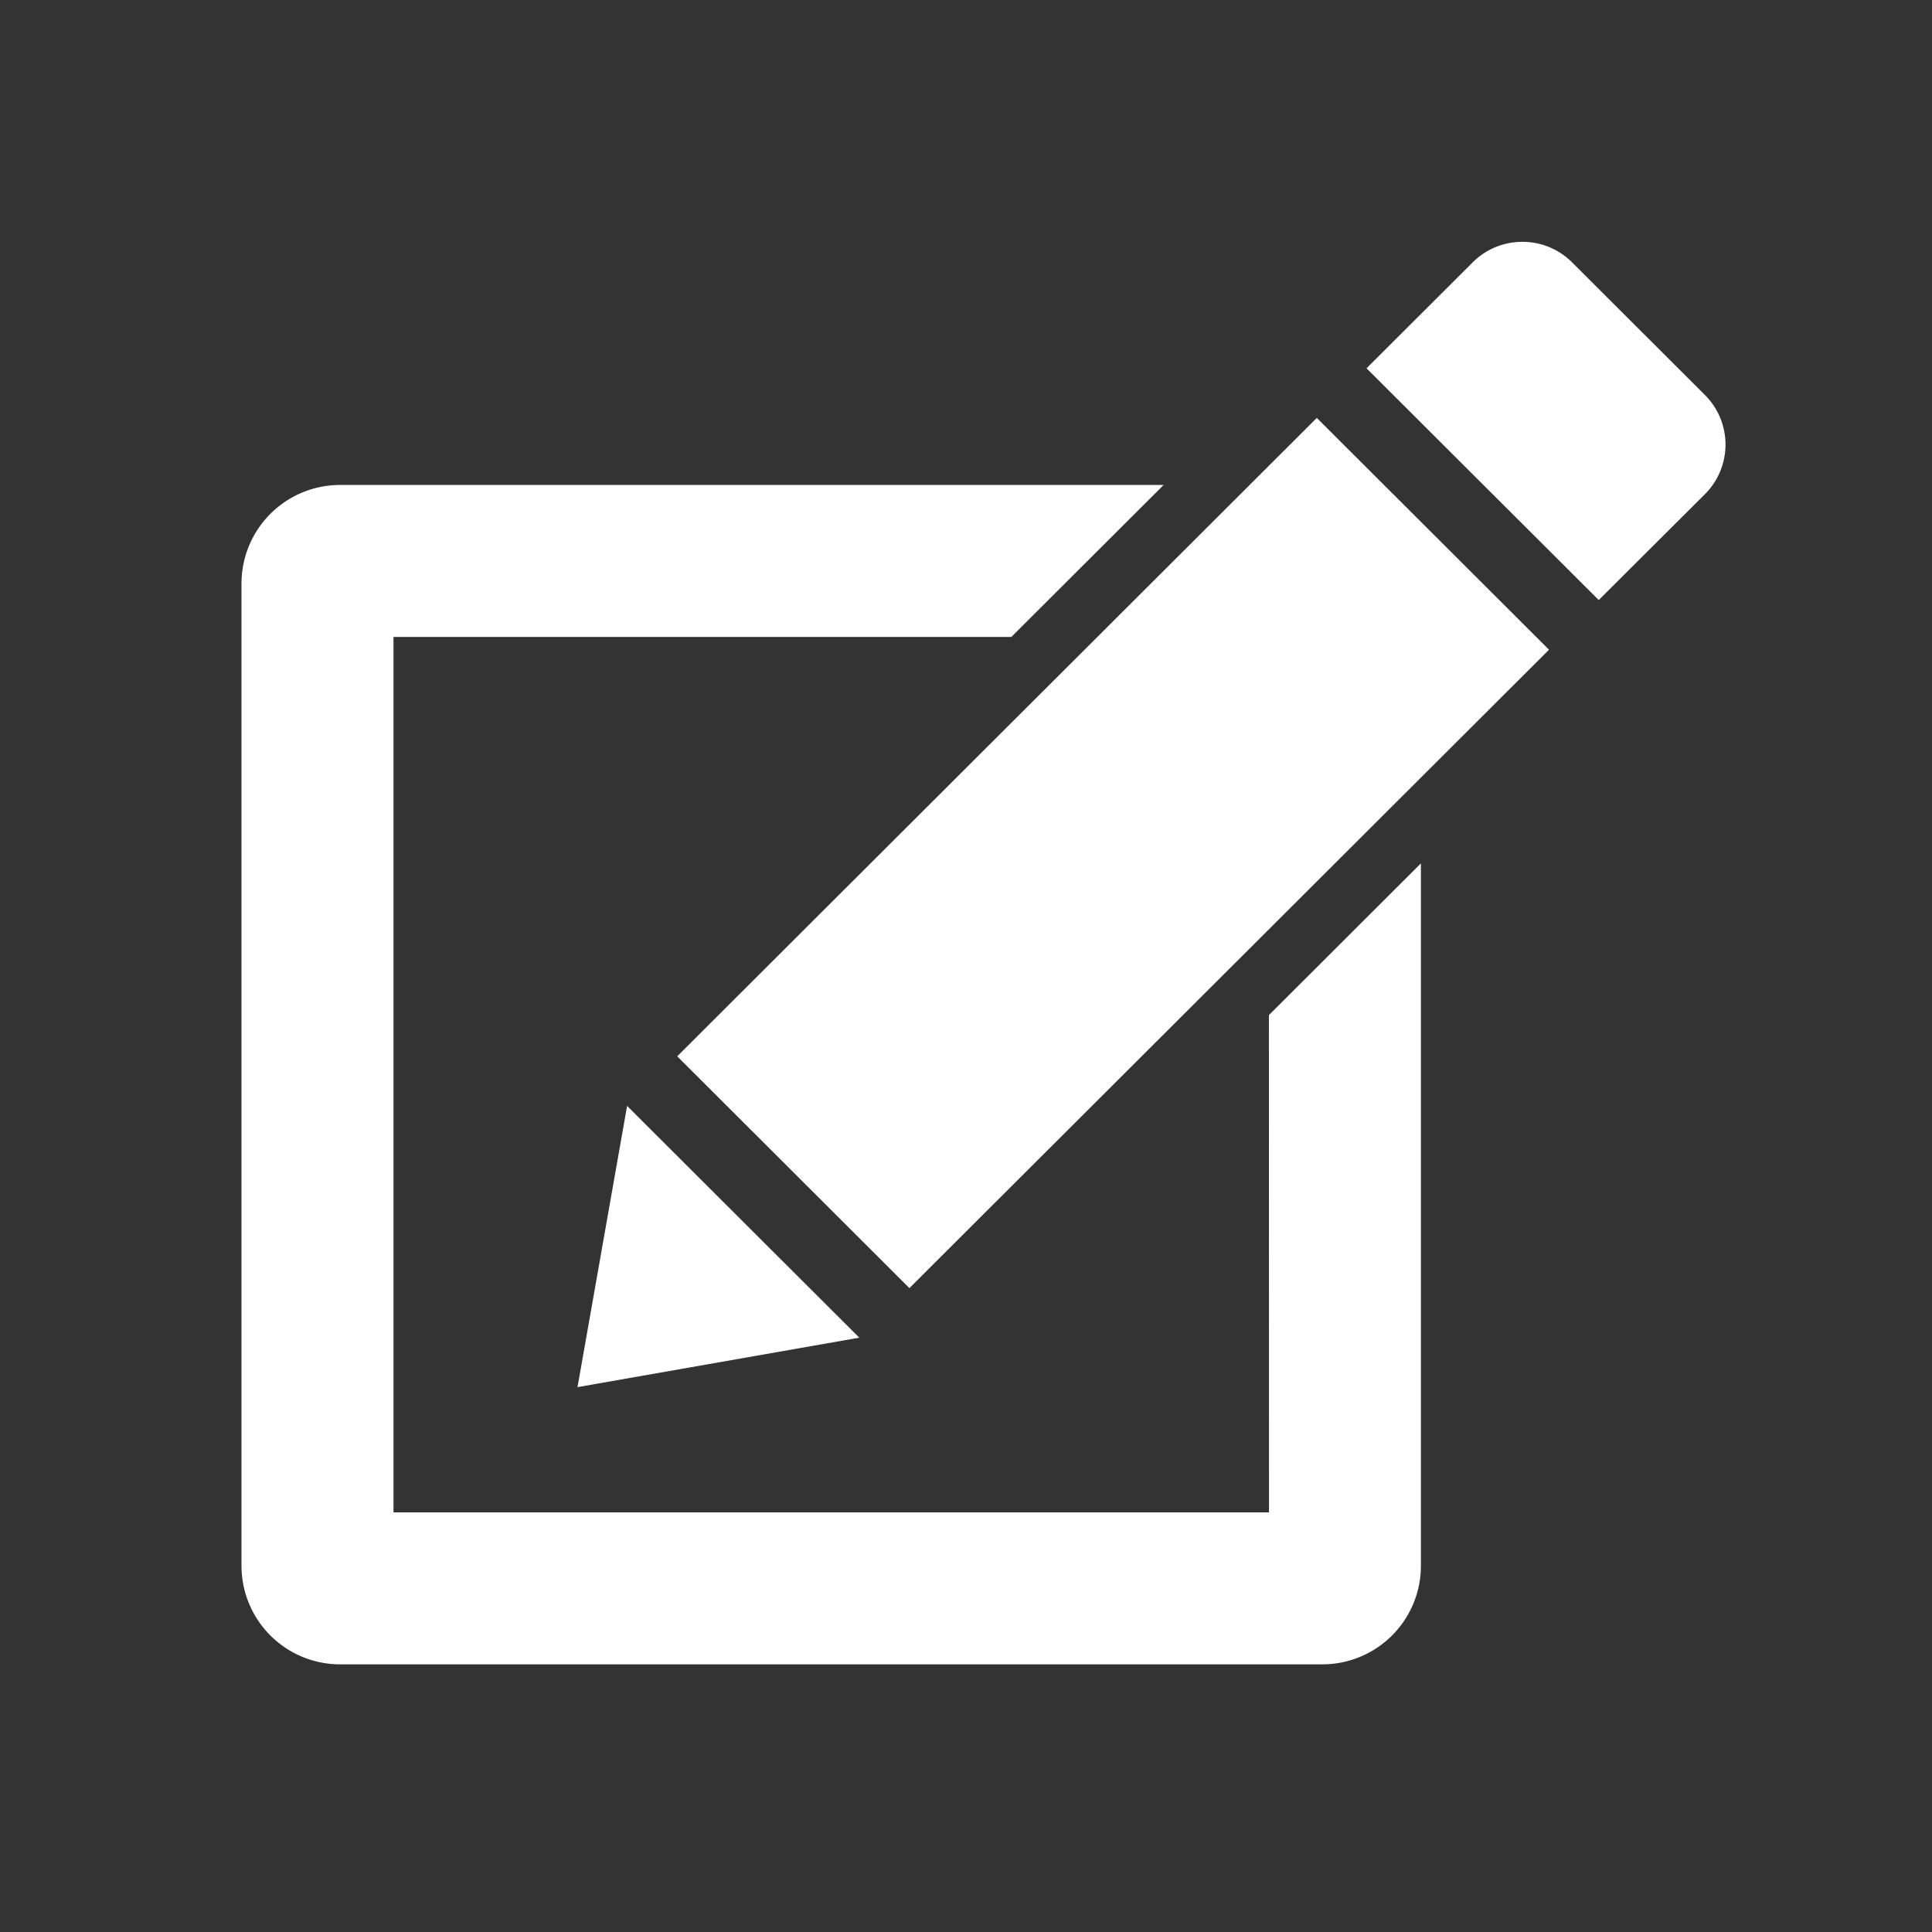
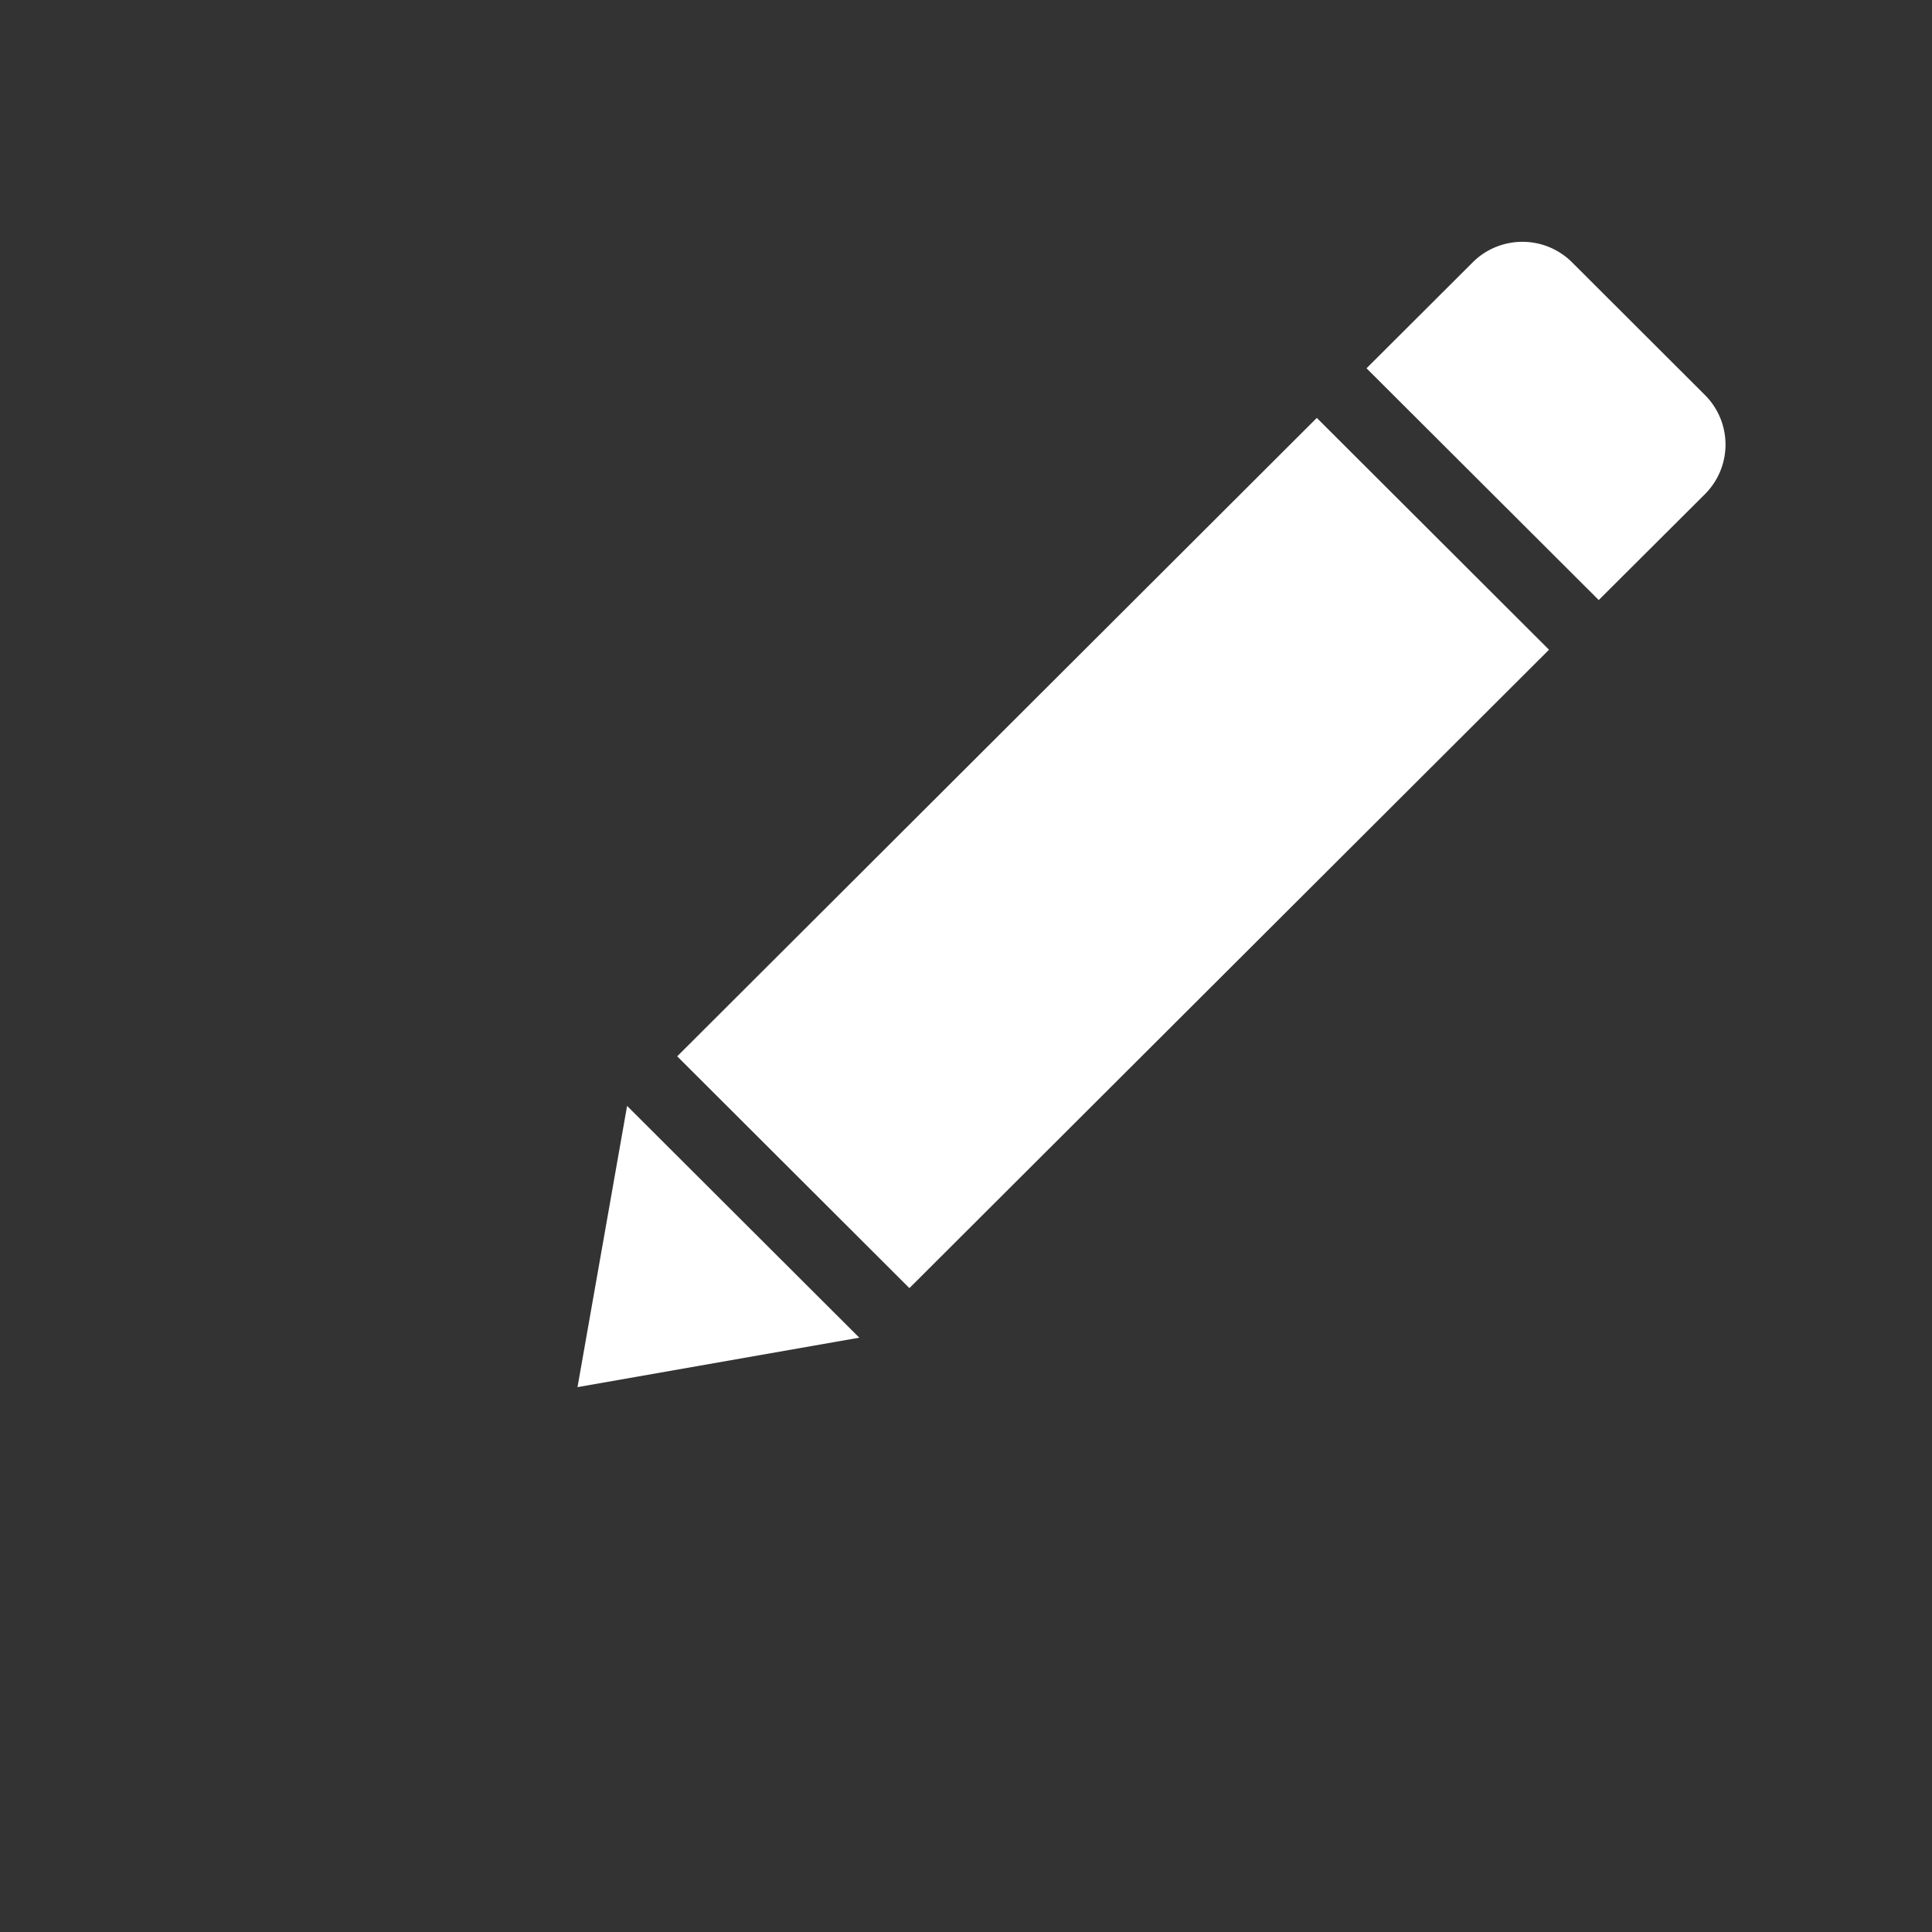
<svg xmlns="http://www.w3.org/2000/svg" width="48" height="48" viewBox="0 0 48 48">
  <rect x="0" y="0" width="48" height="48" fill="#333333" stroke="none" />
  <g fill="#FFF" transform="translate(6 6)">
    <path d="M36.358 3.813 33.06.52a1.743 1.743 0 0 0-1.235-.512c-.448 0-.896.17-1.236.51L27.951 3.15l5.769 5.758 2.638-2.63a1.74 1.74 0 0 0 0-2.465ZM10.825 20.244l5.769 5.759 15.891-15.861-5.769-5.759zM9.58 21.476l-1.232 6.987 7.001-1.229z" />
-     <path d="M25.528 31.575H3.776V9.825h15.35l3.784-3.776H2.442A2.449 2.449 0 0 0 0 8.491V32.91a2.449 2.449 0 0 0 2.442 2.44h24.42a2.448 2.448 0 0 0 2.44-2.44V15.45l-3.776 3.77.002 12.355Z" />
  </g>
</svg>